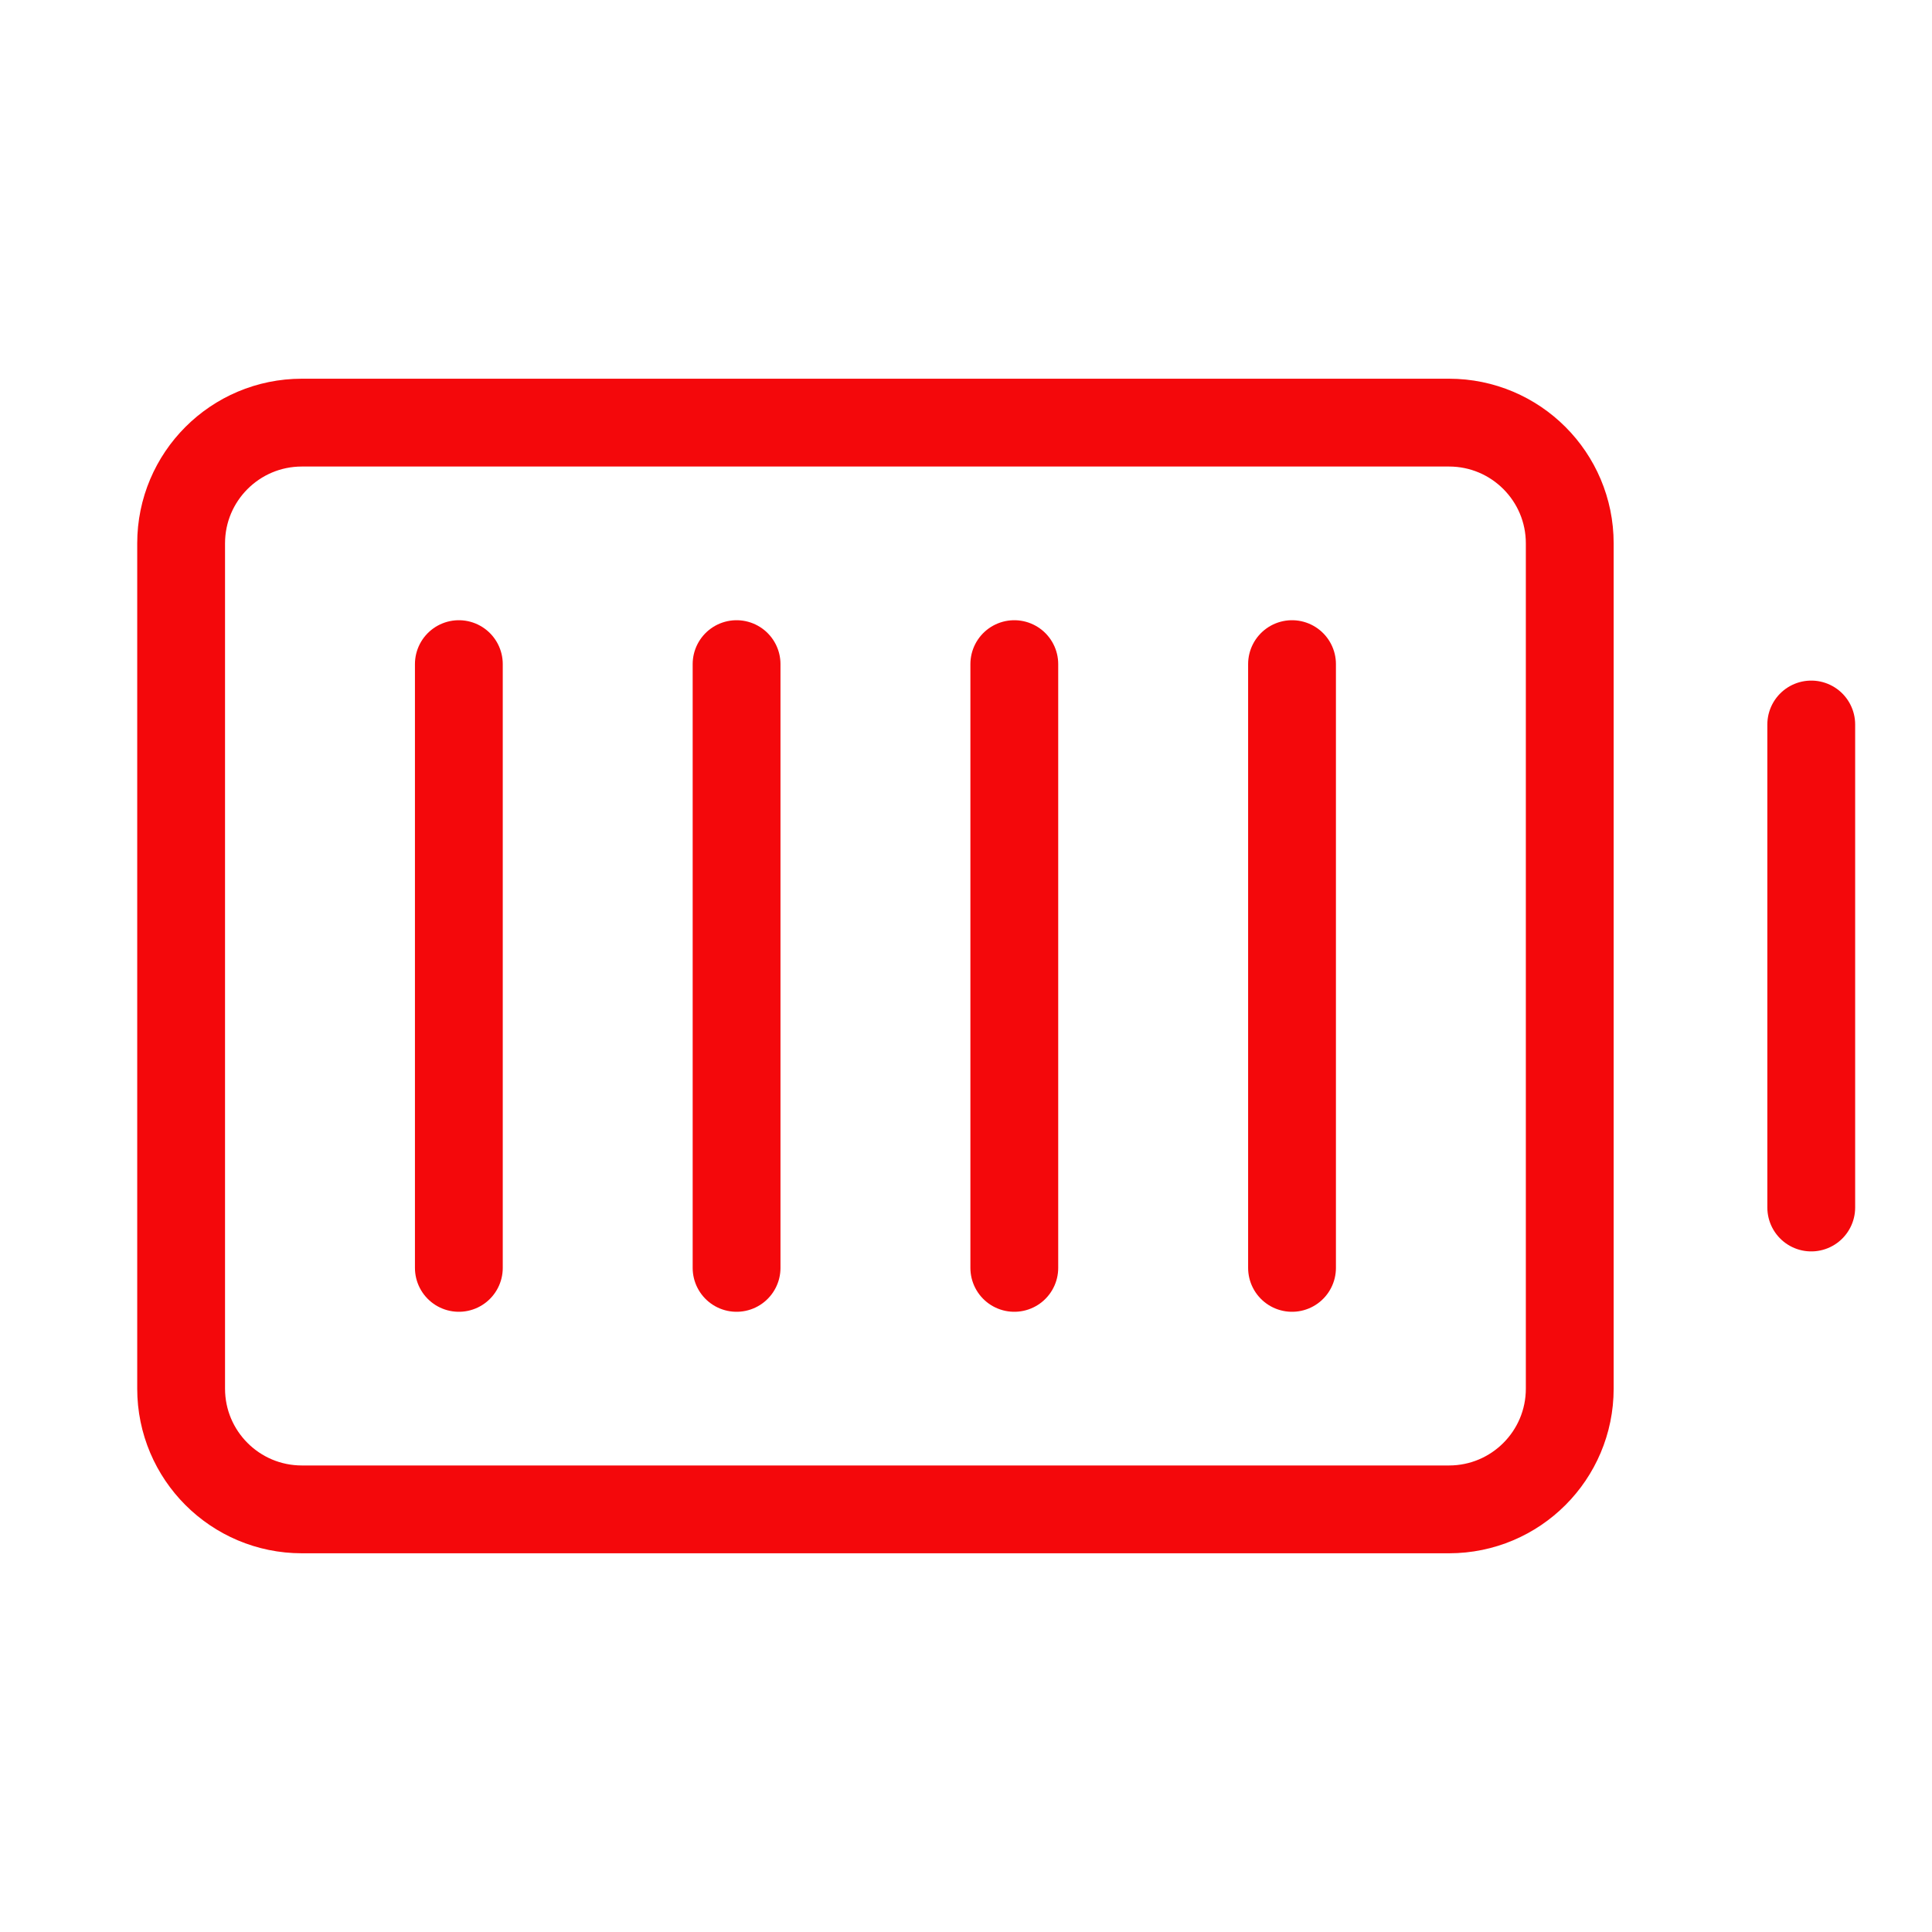
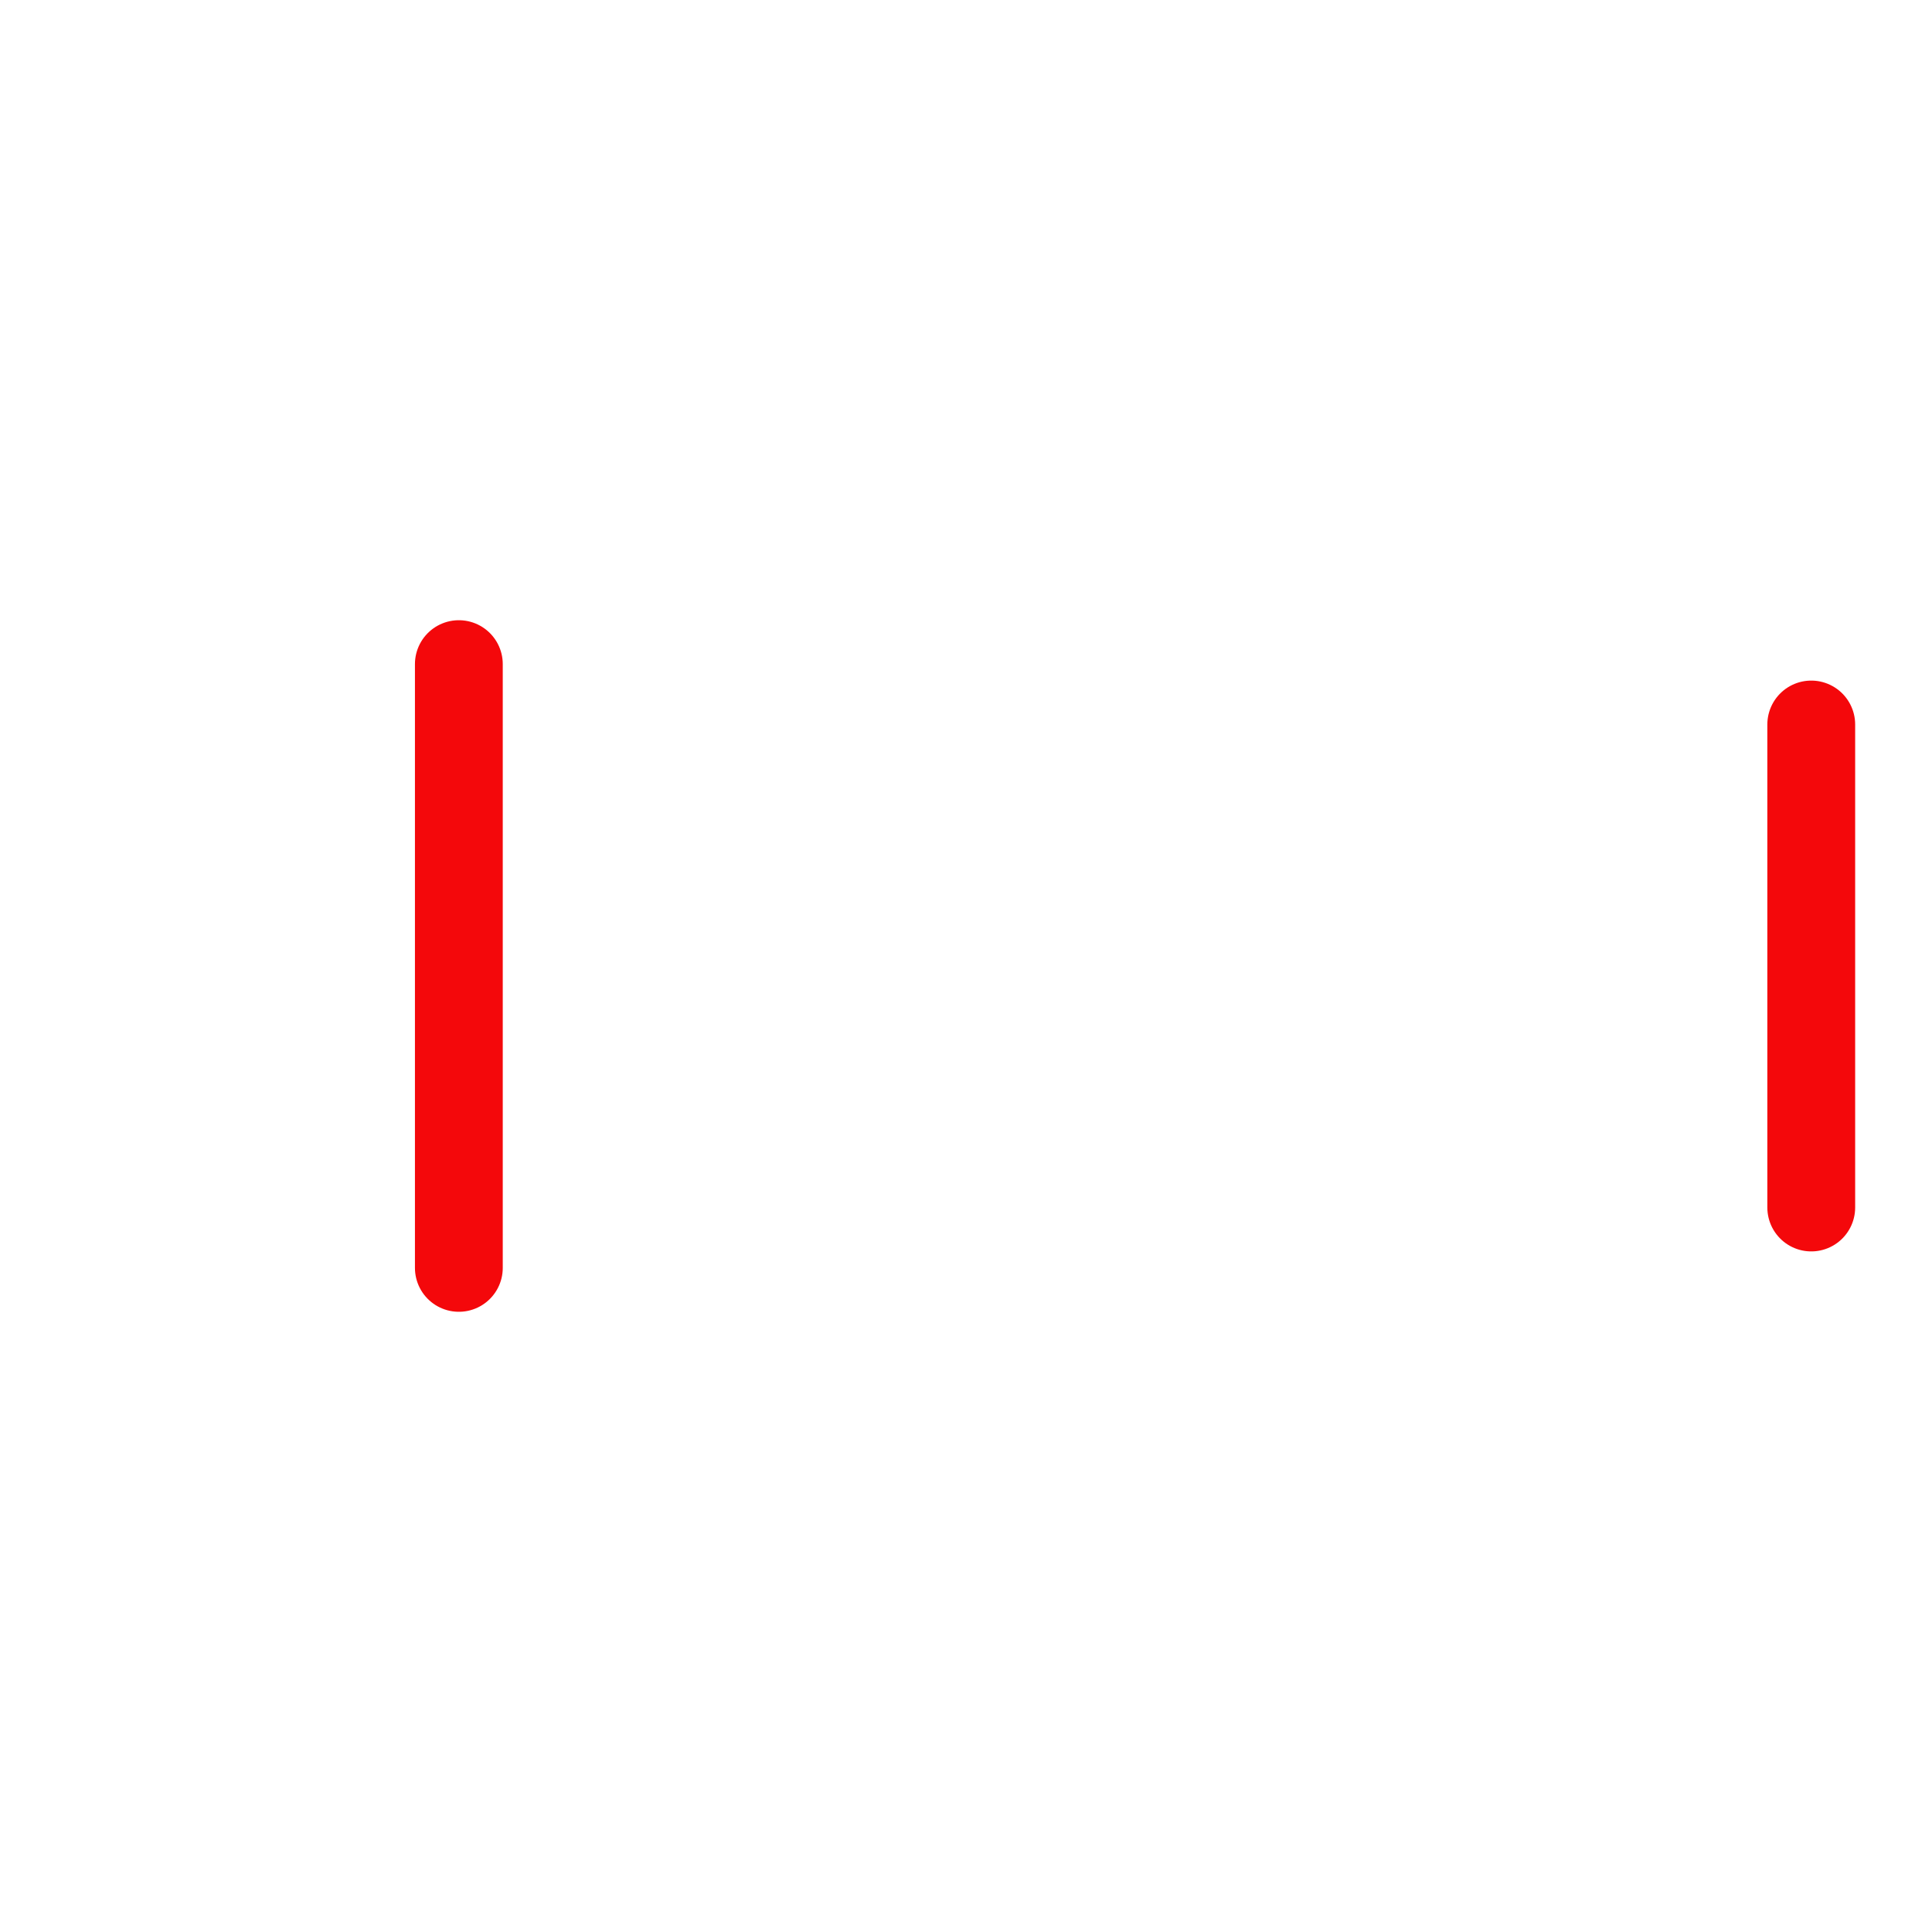
<svg xmlns="http://www.w3.org/2000/svg" width="44" height="44" viewBox="0 0 44 44" fill="none">
  <path d="M41.25 16.5V27.5" stroke="#F4080B" stroke-width="2" stroke-linecap="round" stroke-linejoin="round" />
-   <path d="M35.75 31.625V12.375C35.75 10.856 34.519 9.625 33 9.625L6.875 9.625C5.356 9.625 4.125 10.856 4.125 12.375V31.625C4.125 33.144 5.356 34.375 6.875 34.375H33C34.519 34.375 35.75 33.144 35.75 31.625Z" stroke="#F4080B" stroke-width="2" stroke-linecap="round" stroke-linejoin="round" />
-   <path d="M23.1 28.875V15.125" stroke="#F4080B" stroke-width="2" stroke-linecap="round" stroke-linejoin="round" />
-   <path d="M16.775 28.875V15.125" stroke="#F4080B" stroke-width="2" stroke-linecap="round" stroke-linejoin="round" />
  <path d="M10.45 28.875V15.125" stroke="#F4080B" stroke-width="2" stroke-linecap="round" stroke-linejoin="round" />
-   <path d="M29.425 28.875V15.125" stroke="#F4080B" stroke-width="2" stroke-linecap="round" stroke-linejoin="round" />
</svg>